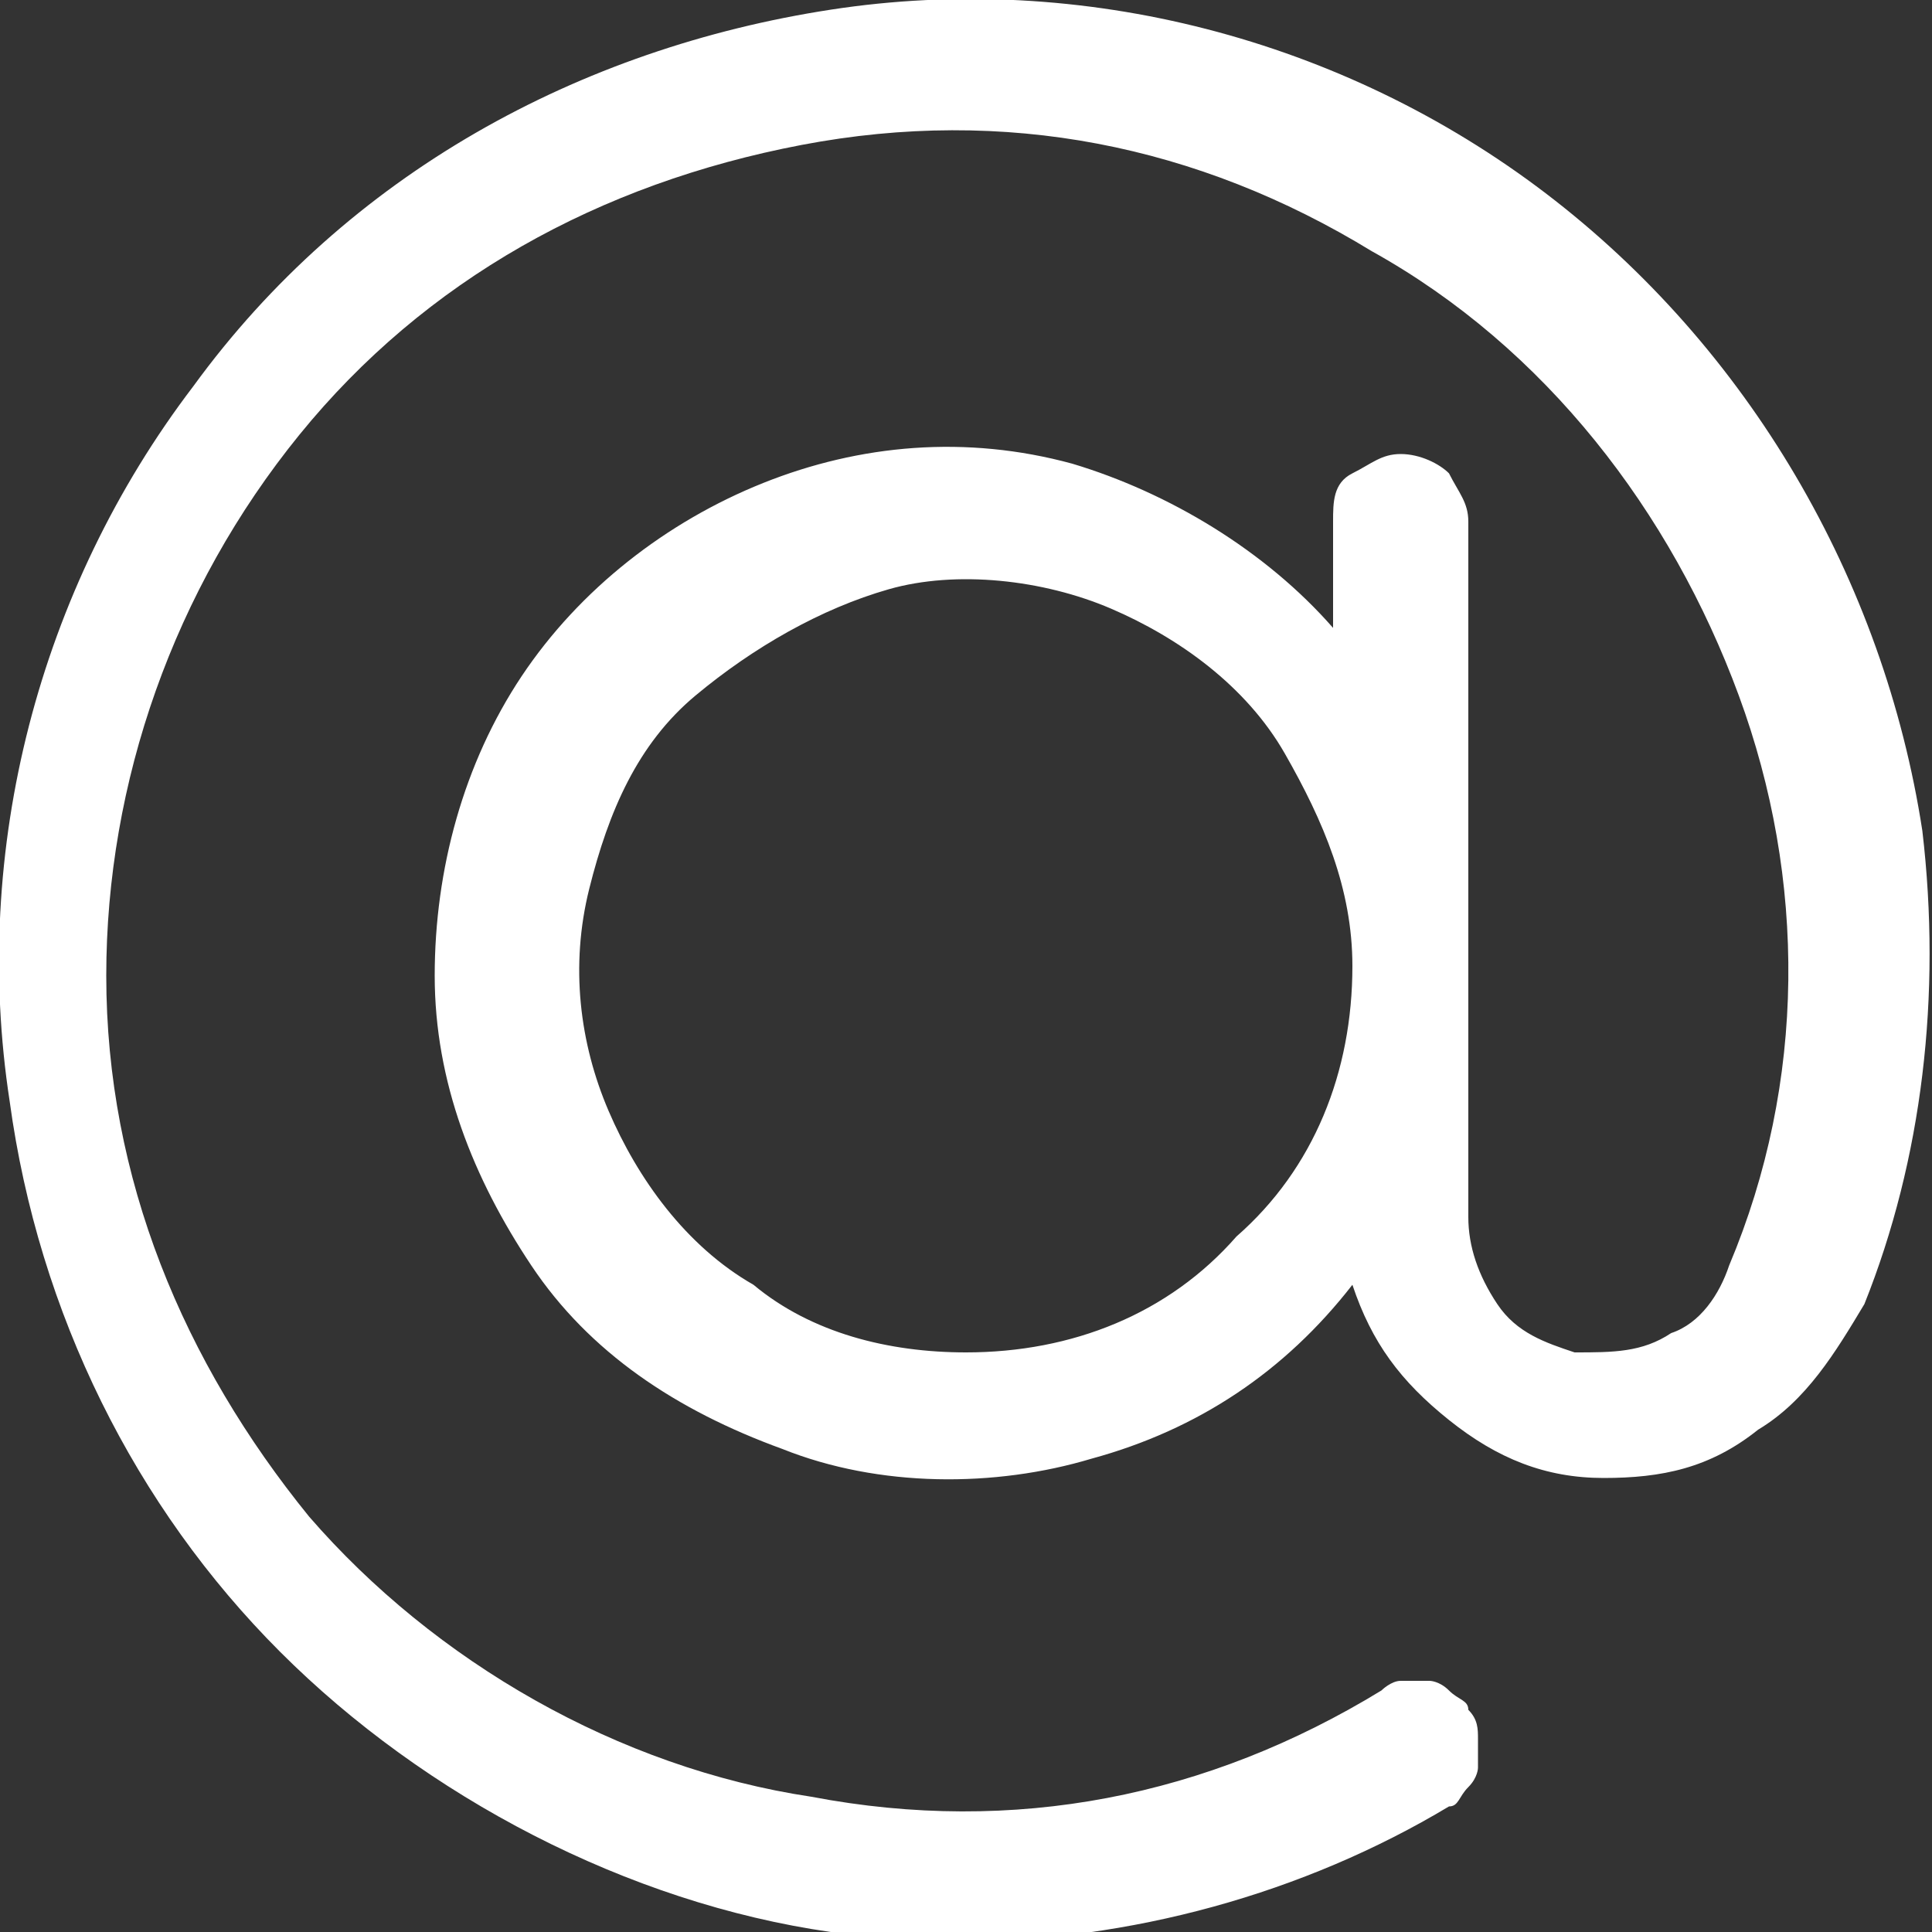
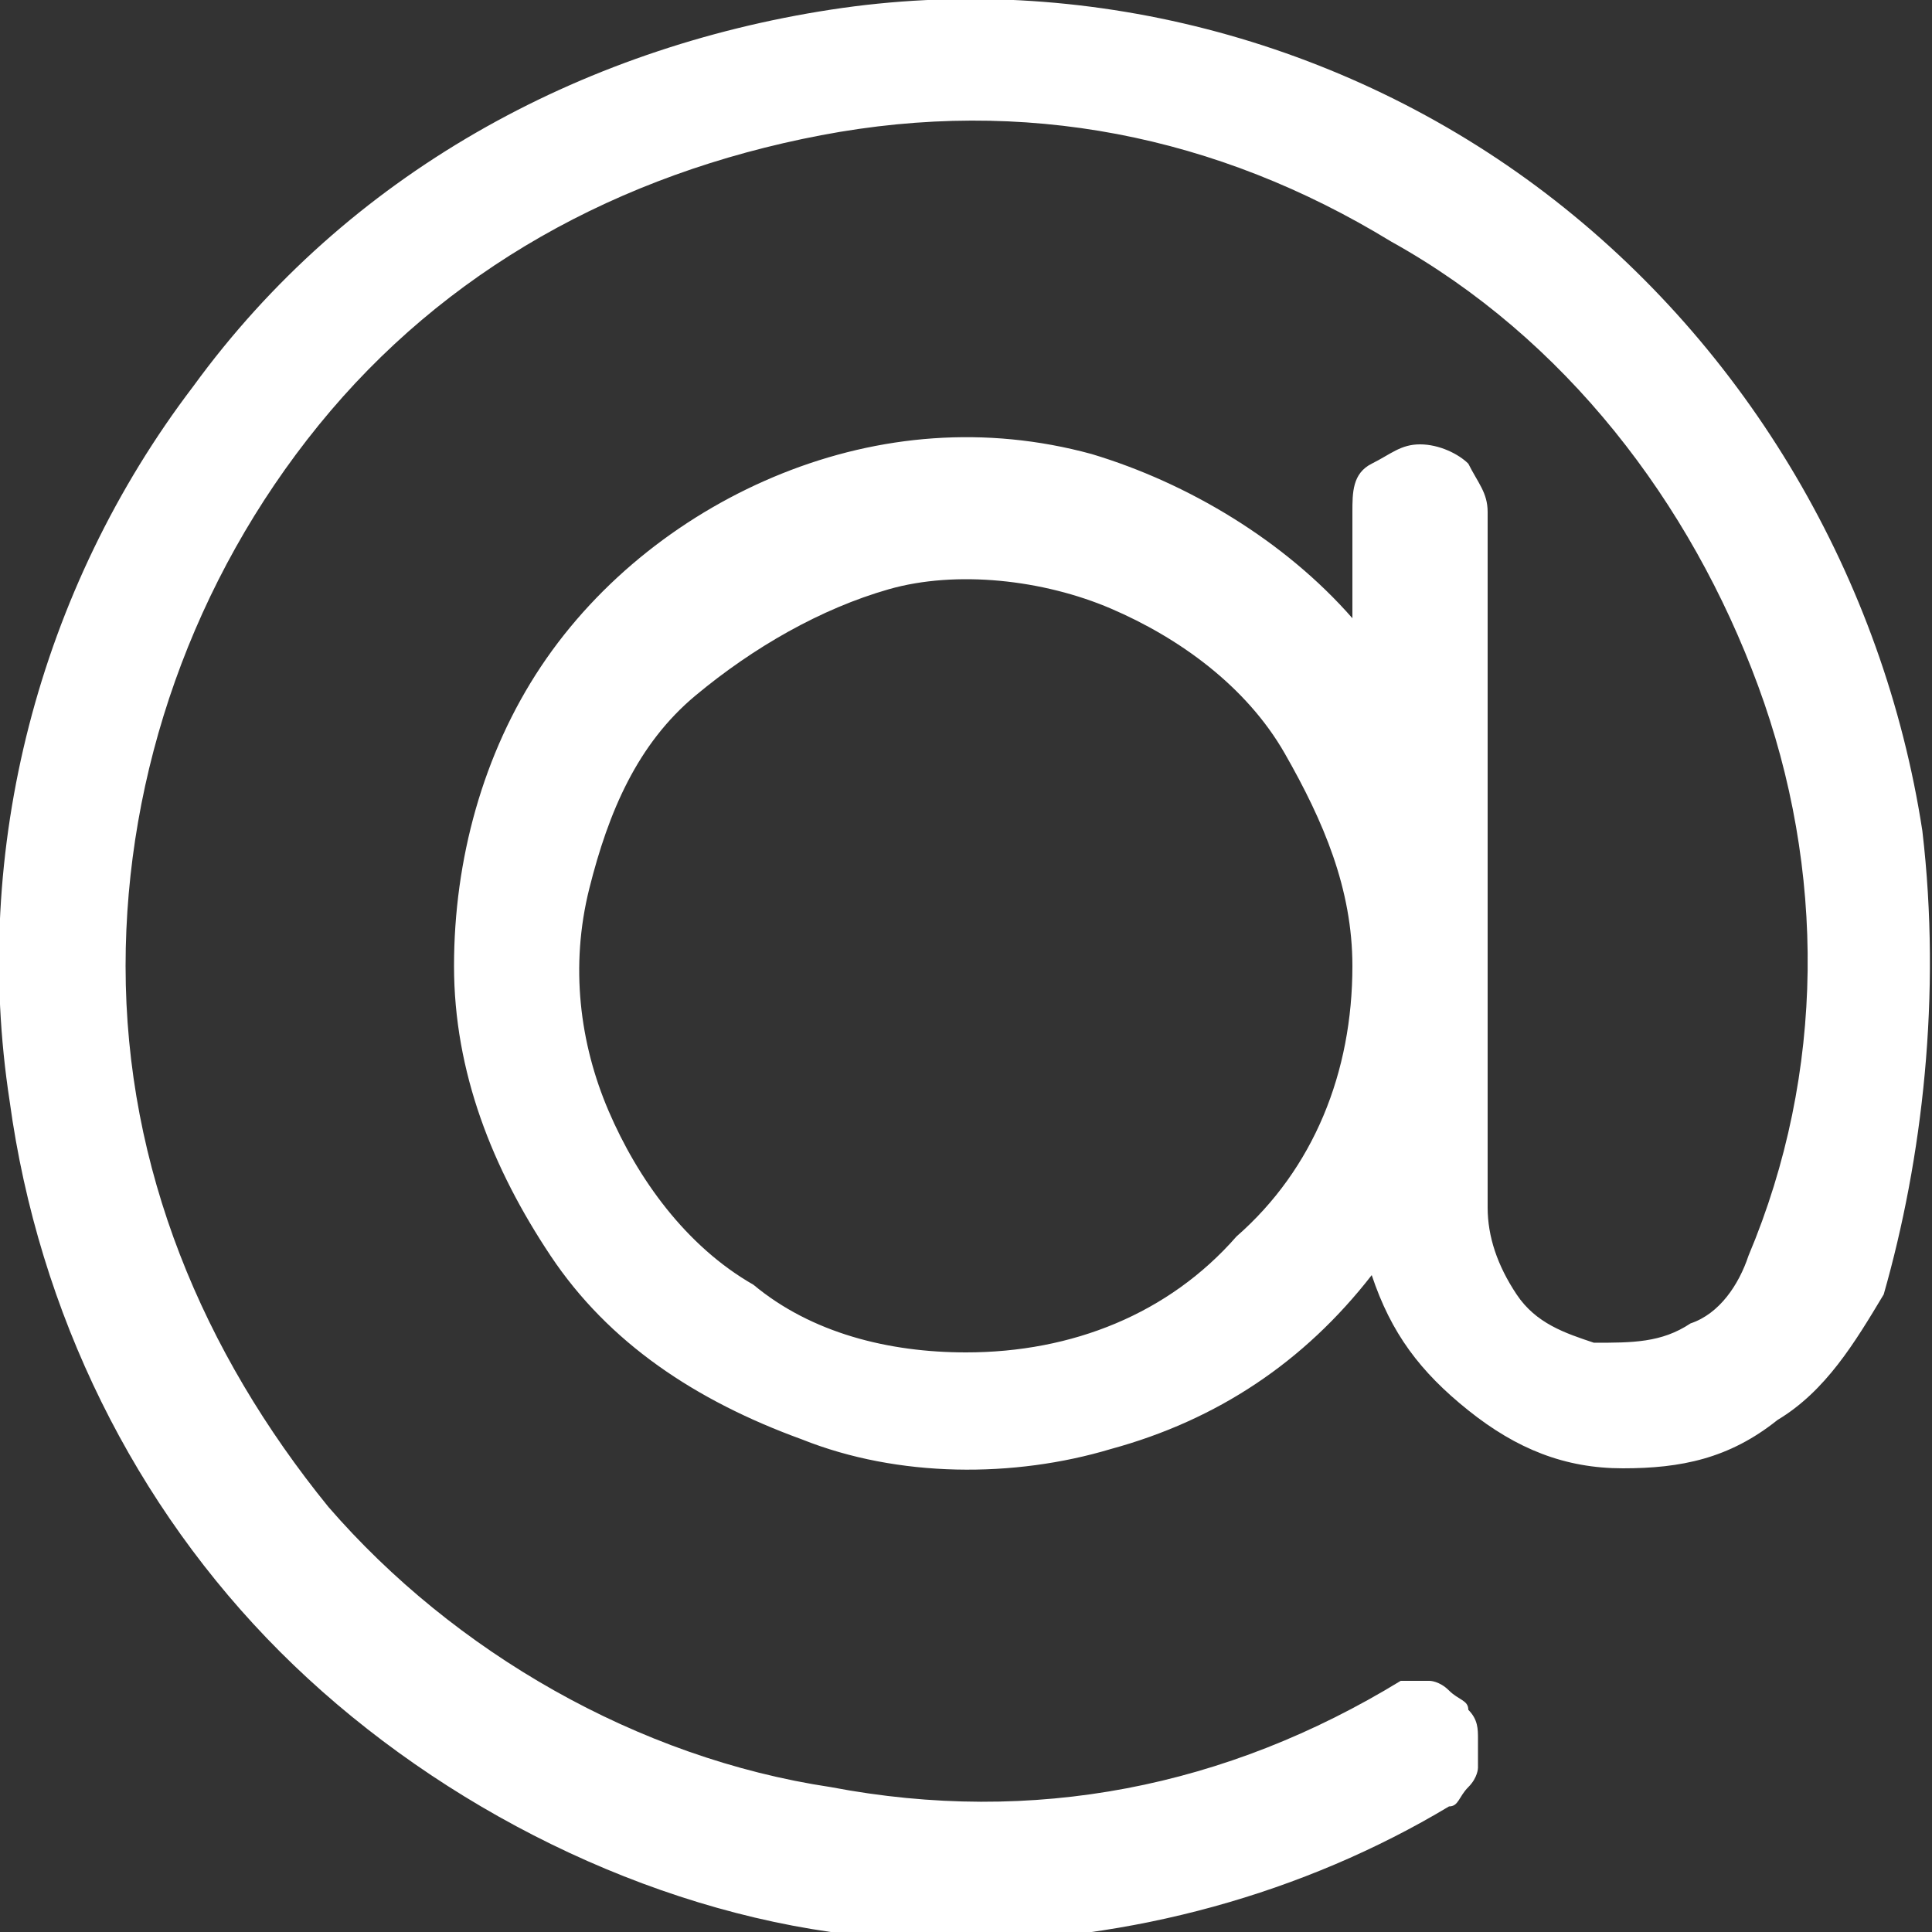
<svg xmlns="http://www.w3.org/2000/svg" version="1.1" id="Layer_1" x="0px" y="0px" viewBox="-295 387 20 20" style="enable-background:new -295 387 20 20;" xml:space="preserve">
  <rect x="-295" y="387" width="20" height="20" fill="#333333" stroke="none" />
  <style type="text/css">
	.st0{fill:#FFFFFF;}
</style>
-   <path class="st0" d="M-275.1,395.6c-0.4-2.6-1.8-5-3.9-6.6c-2.1-1.6-4.8-2.3-7.4-1.9c-2.6,0.4-5,1.7-6.6,3.9  c-1.6,2.1-2.3,4.8-1.9,7.4c0.3,2.2,1.3,4.2,2.8,5.7s3.6,2.6,5.7,2.9c0.4,0.1,0.9,0.1,1.3,0.1c1.8,0,3.6-0.5,5.1-1.4  c0.1,0,0.1-0.1,0.2-0.2c0.1-0.1,0.1-0.2,0.1-0.2c0-0.1,0-0.2,0-0.3c0-0.1,0-0.2-0.1-0.3c0-0.1-0.1-0.1-0.2-0.2  c-0.1-0.1-0.2-0.1-0.2-0.1c-0.1,0-0.2,0-0.3,0c-0.1,0-0.2,0.1-0.2,0.1c-1.8,1.1-3.8,1.5-5.9,1.1c-2-0.3-3.9-1.4-5.2-2.9  c-1.3-1.6-2.1-3.5-2.1-5.6c0-2,0.7-4,2-5.6c1.3-1.6,3.1-2.6,5.2-3s4.1,0,5.9,1.1c1.8,1,3.1,2.7,3.8,4.6c0.7,1.9,0.7,4-0.1,5.9  c-0.1,0.3-0.3,0.6-0.6,0.7c-0.3,0.2-0.6,0.2-1,0.2c-0.3-0.1-0.6-0.2-0.8-0.5c-0.2-0.3-0.3-0.6-0.3-0.9v-7.2c0-0.2-0.1-0.3-0.2-0.5  c-0.1-0.1-0.3-0.2-0.5-0.2c-0.2,0-0.3,0.1-0.5,0.2s-0.2,0.3-0.2,0.5v1.1c-0.7-0.8-1.7-1.4-2.7-1.7c-1.1-0.3-2.2-0.2-3.2,0.2  s-1.9,1.1-2.5,2s-0.9,2-0.9,3.1c0,1.1,0.4,2.1,1,3c0.6,0.9,1.5,1.5,2.6,1.9c1,0.4,2.2,0.4,3.2,0.1c1.1-0.3,2-0.9,2.7-1.8  c0.2,0.6,0.5,1,1,1.4c0.5,0.4,1,0.6,1.6,0.6c0.6,0,1.1-0.1,1.6-0.5c0.5-0.3,0.8-0.8,1.1-1.3C-275.1,399-274.9,397.3-275.1,395.6z   M-285,401c-0.8,0-1.6-0.2-2.2-0.7c-0.7-0.4-1.2-1.1-1.5-1.8c-0.3-0.7-0.4-1.5-0.2-2.3c0.2-0.8,0.5-1.5,1.1-2s1.3-0.9,2-1.1  s1.6-0.1,2.3,0.2c0.7,0.3,1.4,0.8,1.8,1.5s0.7,1.4,0.7,2.2c0,1.1-0.4,2.1-1.2,2.8C-282.9,400.6-283.9,401-285,401z" />
+   <path class="st0" d="M-275.1,395.6c-0.4-2.6-1.8-5-3.9-6.6c-2.1-1.6-4.8-2.3-7.4-1.9c-2.6,0.4-5,1.7-6.6,3.9  c-1.6,2.1-2.3,4.8-1.9,7.4c0.3,2.2,1.3,4.2,2.8,5.7s3.6,2.6,5.7,2.9c0.4,0.1,0.9,0.1,1.3,0.1c1.8,0,3.6-0.5,5.1-1.4  c0.1,0,0.1-0.1,0.2-0.2c0.1-0.1,0.1-0.2,0.1-0.2c0-0.1,0-0.2,0-0.3c0-0.1,0-0.2-0.1-0.3c0-0.1-0.1-0.1-0.2-0.2  c-0.1-0.1-0.2-0.1-0.2-0.1c-0.1,0-0.2,0-0.3,0c-1.8,1.1-3.8,1.5-5.9,1.1c-2-0.3-3.9-1.4-5.2-2.9  c-1.3-1.6-2.1-3.5-2.1-5.6c0-2,0.7-4,2-5.6c1.3-1.6,3.1-2.6,5.2-3s4.1,0,5.9,1.1c1.8,1,3.1,2.7,3.8,4.6c0.7,1.9,0.7,4-0.1,5.9  c-0.1,0.3-0.3,0.6-0.6,0.7c-0.3,0.2-0.6,0.2-1,0.2c-0.3-0.1-0.6-0.2-0.8-0.5c-0.2-0.3-0.3-0.6-0.3-0.9v-7.2c0-0.2-0.1-0.3-0.2-0.5  c-0.1-0.1-0.3-0.2-0.5-0.2c-0.2,0-0.3,0.1-0.5,0.2s-0.2,0.3-0.2,0.5v1.1c-0.7-0.8-1.7-1.4-2.7-1.7c-1.1-0.3-2.2-0.2-3.2,0.2  s-1.9,1.1-2.5,2s-0.9,2-0.9,3.1c0,1.1,0.4,2.1,1,3c0.6,0.9,1.5,1.5,2.6,1.9c1,0.4,2.2,0.4,3.2,0.1c1.1-0.3,2-0.9,2.7-1.8  c0.2,0.6,0.5,1,1,1.4c0.5,0.4,1,0.6,1.6,0.6c0.6,0,1.1-0.1,1.6-0.5c0.5-0.3,0.8-0.8,1.1-1.3C-275.1,399-274.9,397.3-275.1,395.6z   M-285,401c-0.8,0-1.6-0.2-2.2-0.7c-0.7-0.4-1.2-1.1-1.5-1.8c-0.3-0.7-0.4-1.5-0.2-2.3c0.2-0.8,0.5-1.5,1.1-2s1.3-0.9,2-1.1  s1.6-0.1,2.3,0.2c0.7,0.3,1.4,0.8,1.8,1.5s0.7,1.4,0.7,2.2c0,1.1-0.4,2.1-1.2,2.8C-282.9,400.6-283.9,401-285,401z" />
</svg>